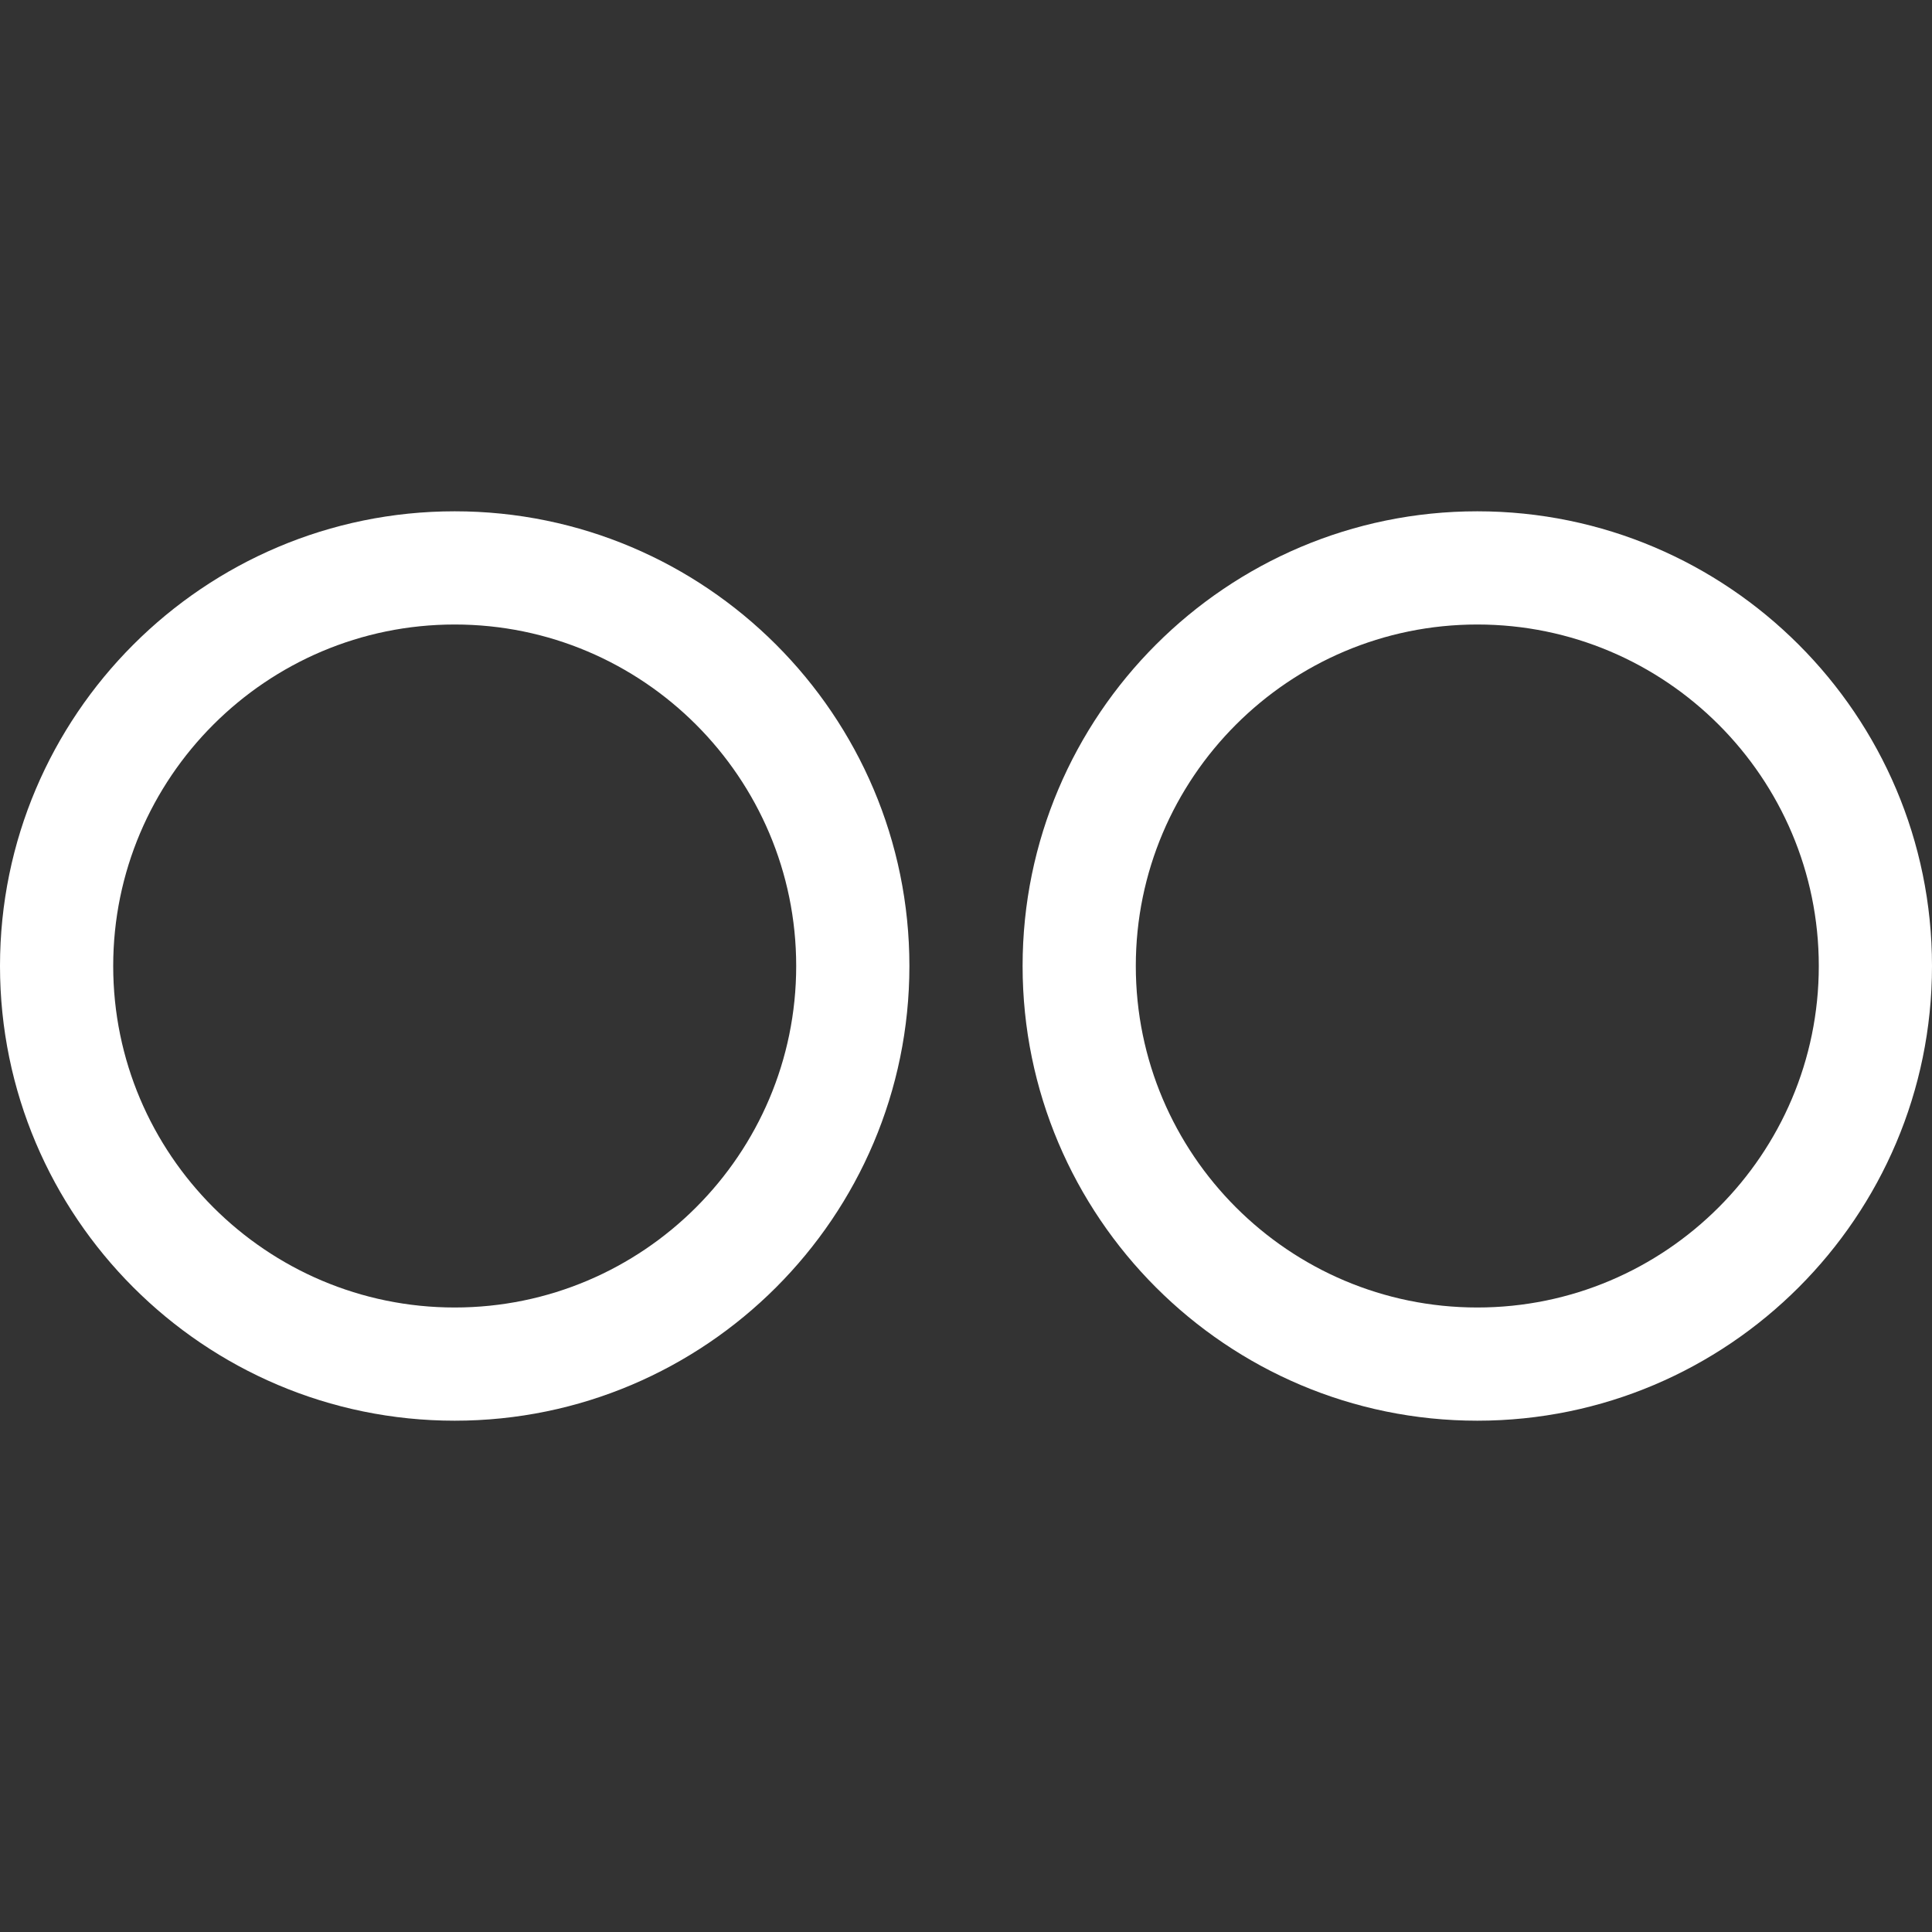
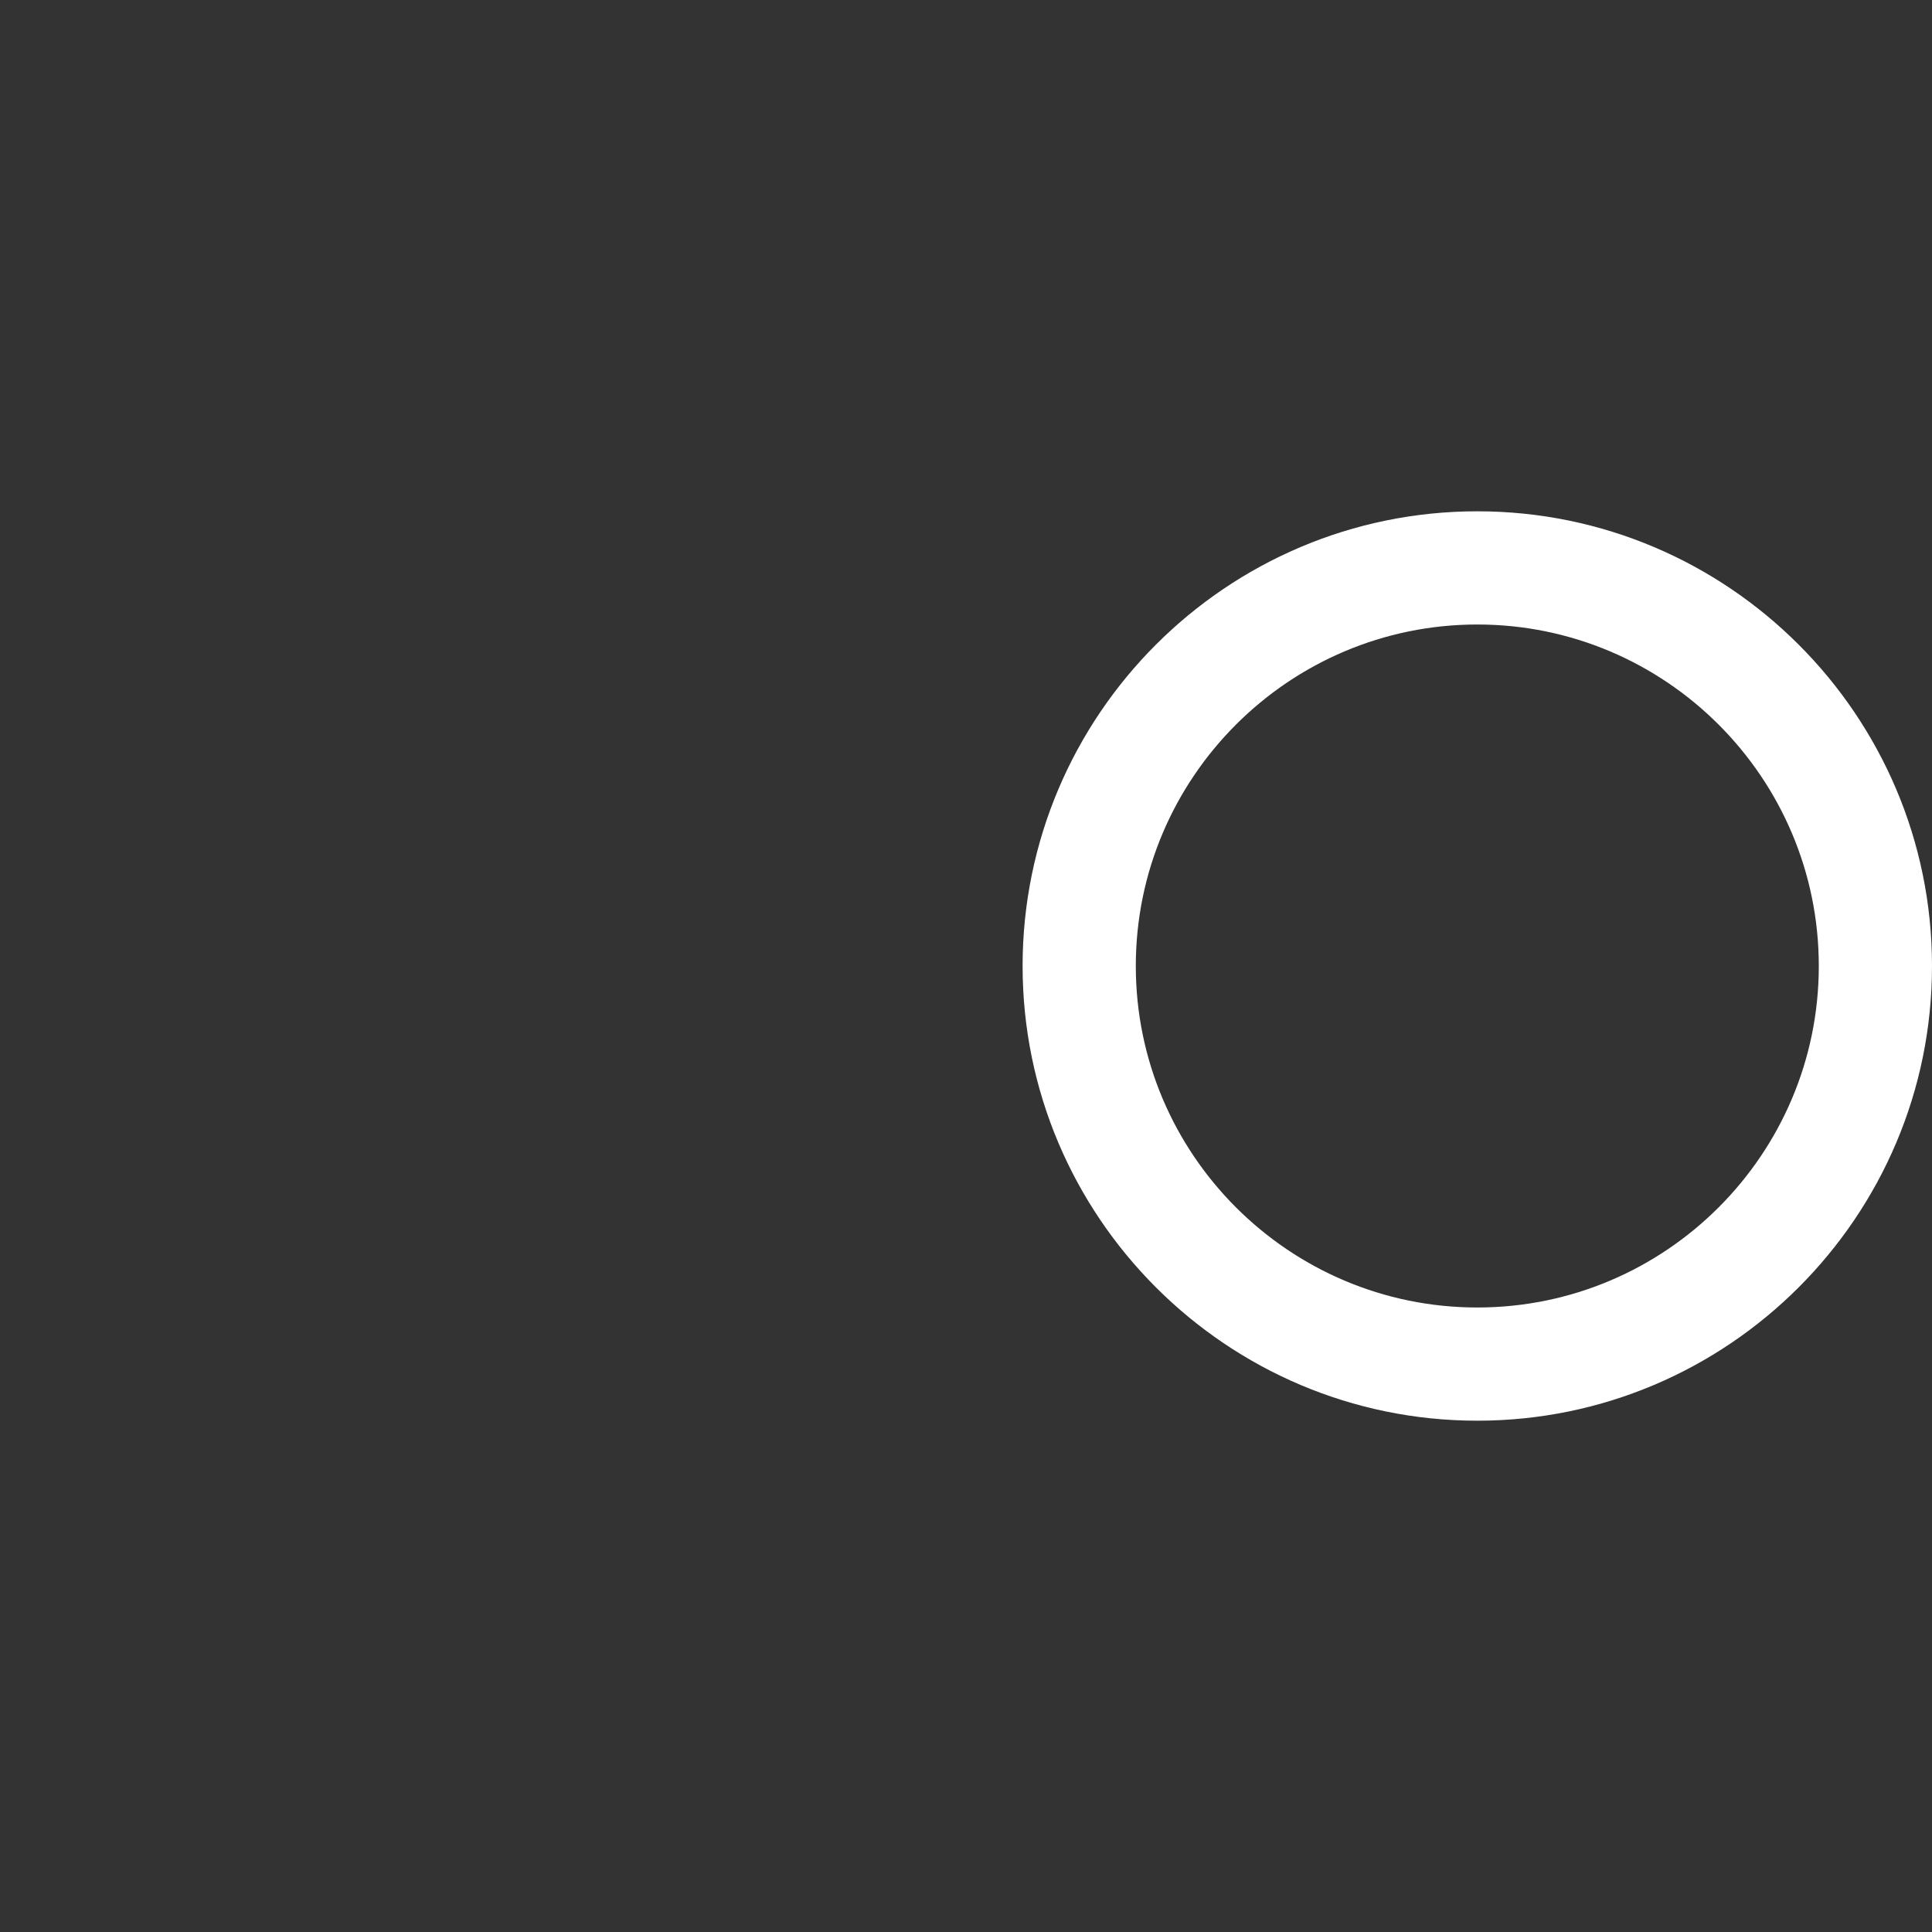
<svg xmlns="http://www.w3.org/2000/svg" width="512" height="512" viewBox="0 0 512 512" fill="none">
  <rect x="0" y="0" width="512" height="512" fill="#333333" stroke="none" />
-   <path d="M120.5 135.5C54.056 135.5 0 189.556 0 256C0 322.444 54.056 376.5 120.5 376.5C186.944 376.5 241 322.444 241 256C241 189.556 186.944 135.5 120.5 135.5ZM120.5 346.5C70.598 346.5 30 305.902 30 256C30 206.098 70.598 165.5 120.5 165.5C170.402 165.5 211 206.098 211 256C211 305.902 170.402 346.5 120.5 346.5Z" fill="white" />
  <path d="M391.5 135.5C325.056 135.5 271 189.556 271 256C271 322.444 325.056 376.5 391.5 376.5C457.944 376.5 512 322.444 512 256C512 189.556 457.944 135.5 391.5 135.5ZM391.5 346.5C341.598 346.5 301 305.902 301 256C301 206.098 341.598 165.5 391.5 165.5C441.402 165.5 482 206.098 482 256C482 305.902 441.402 346.5 391.5 346.5Z" fill="white" />
</svg>